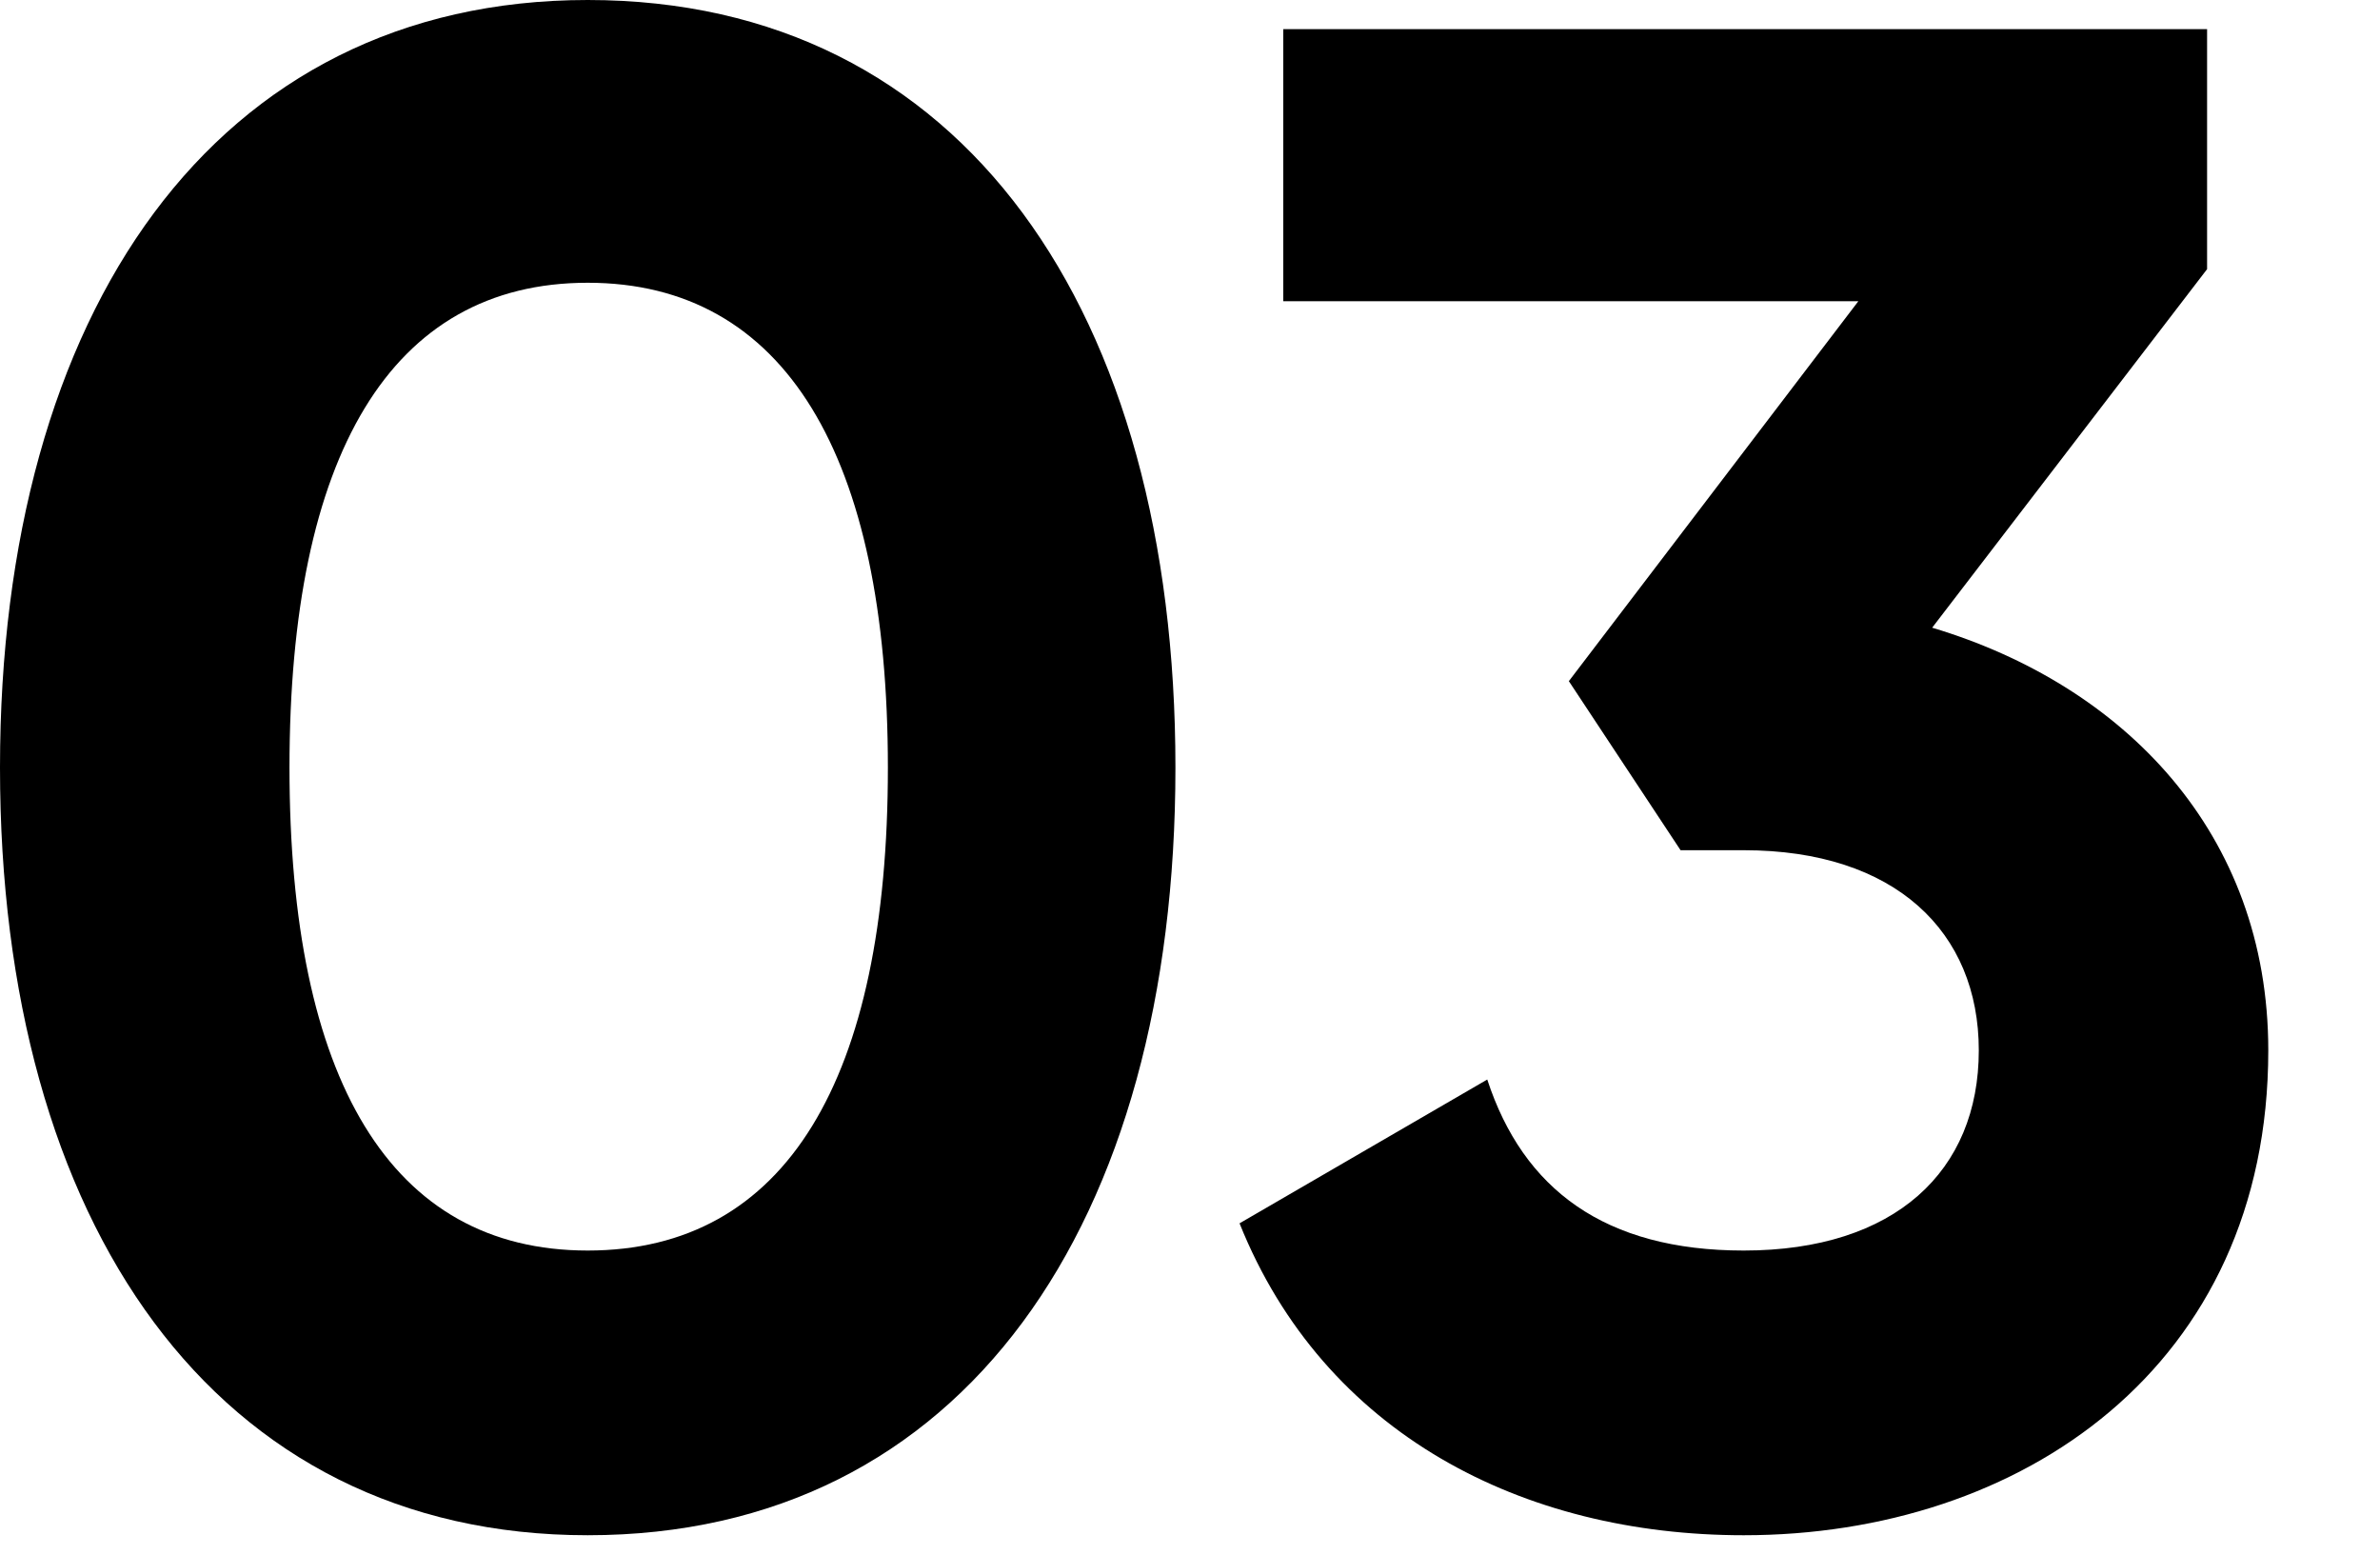
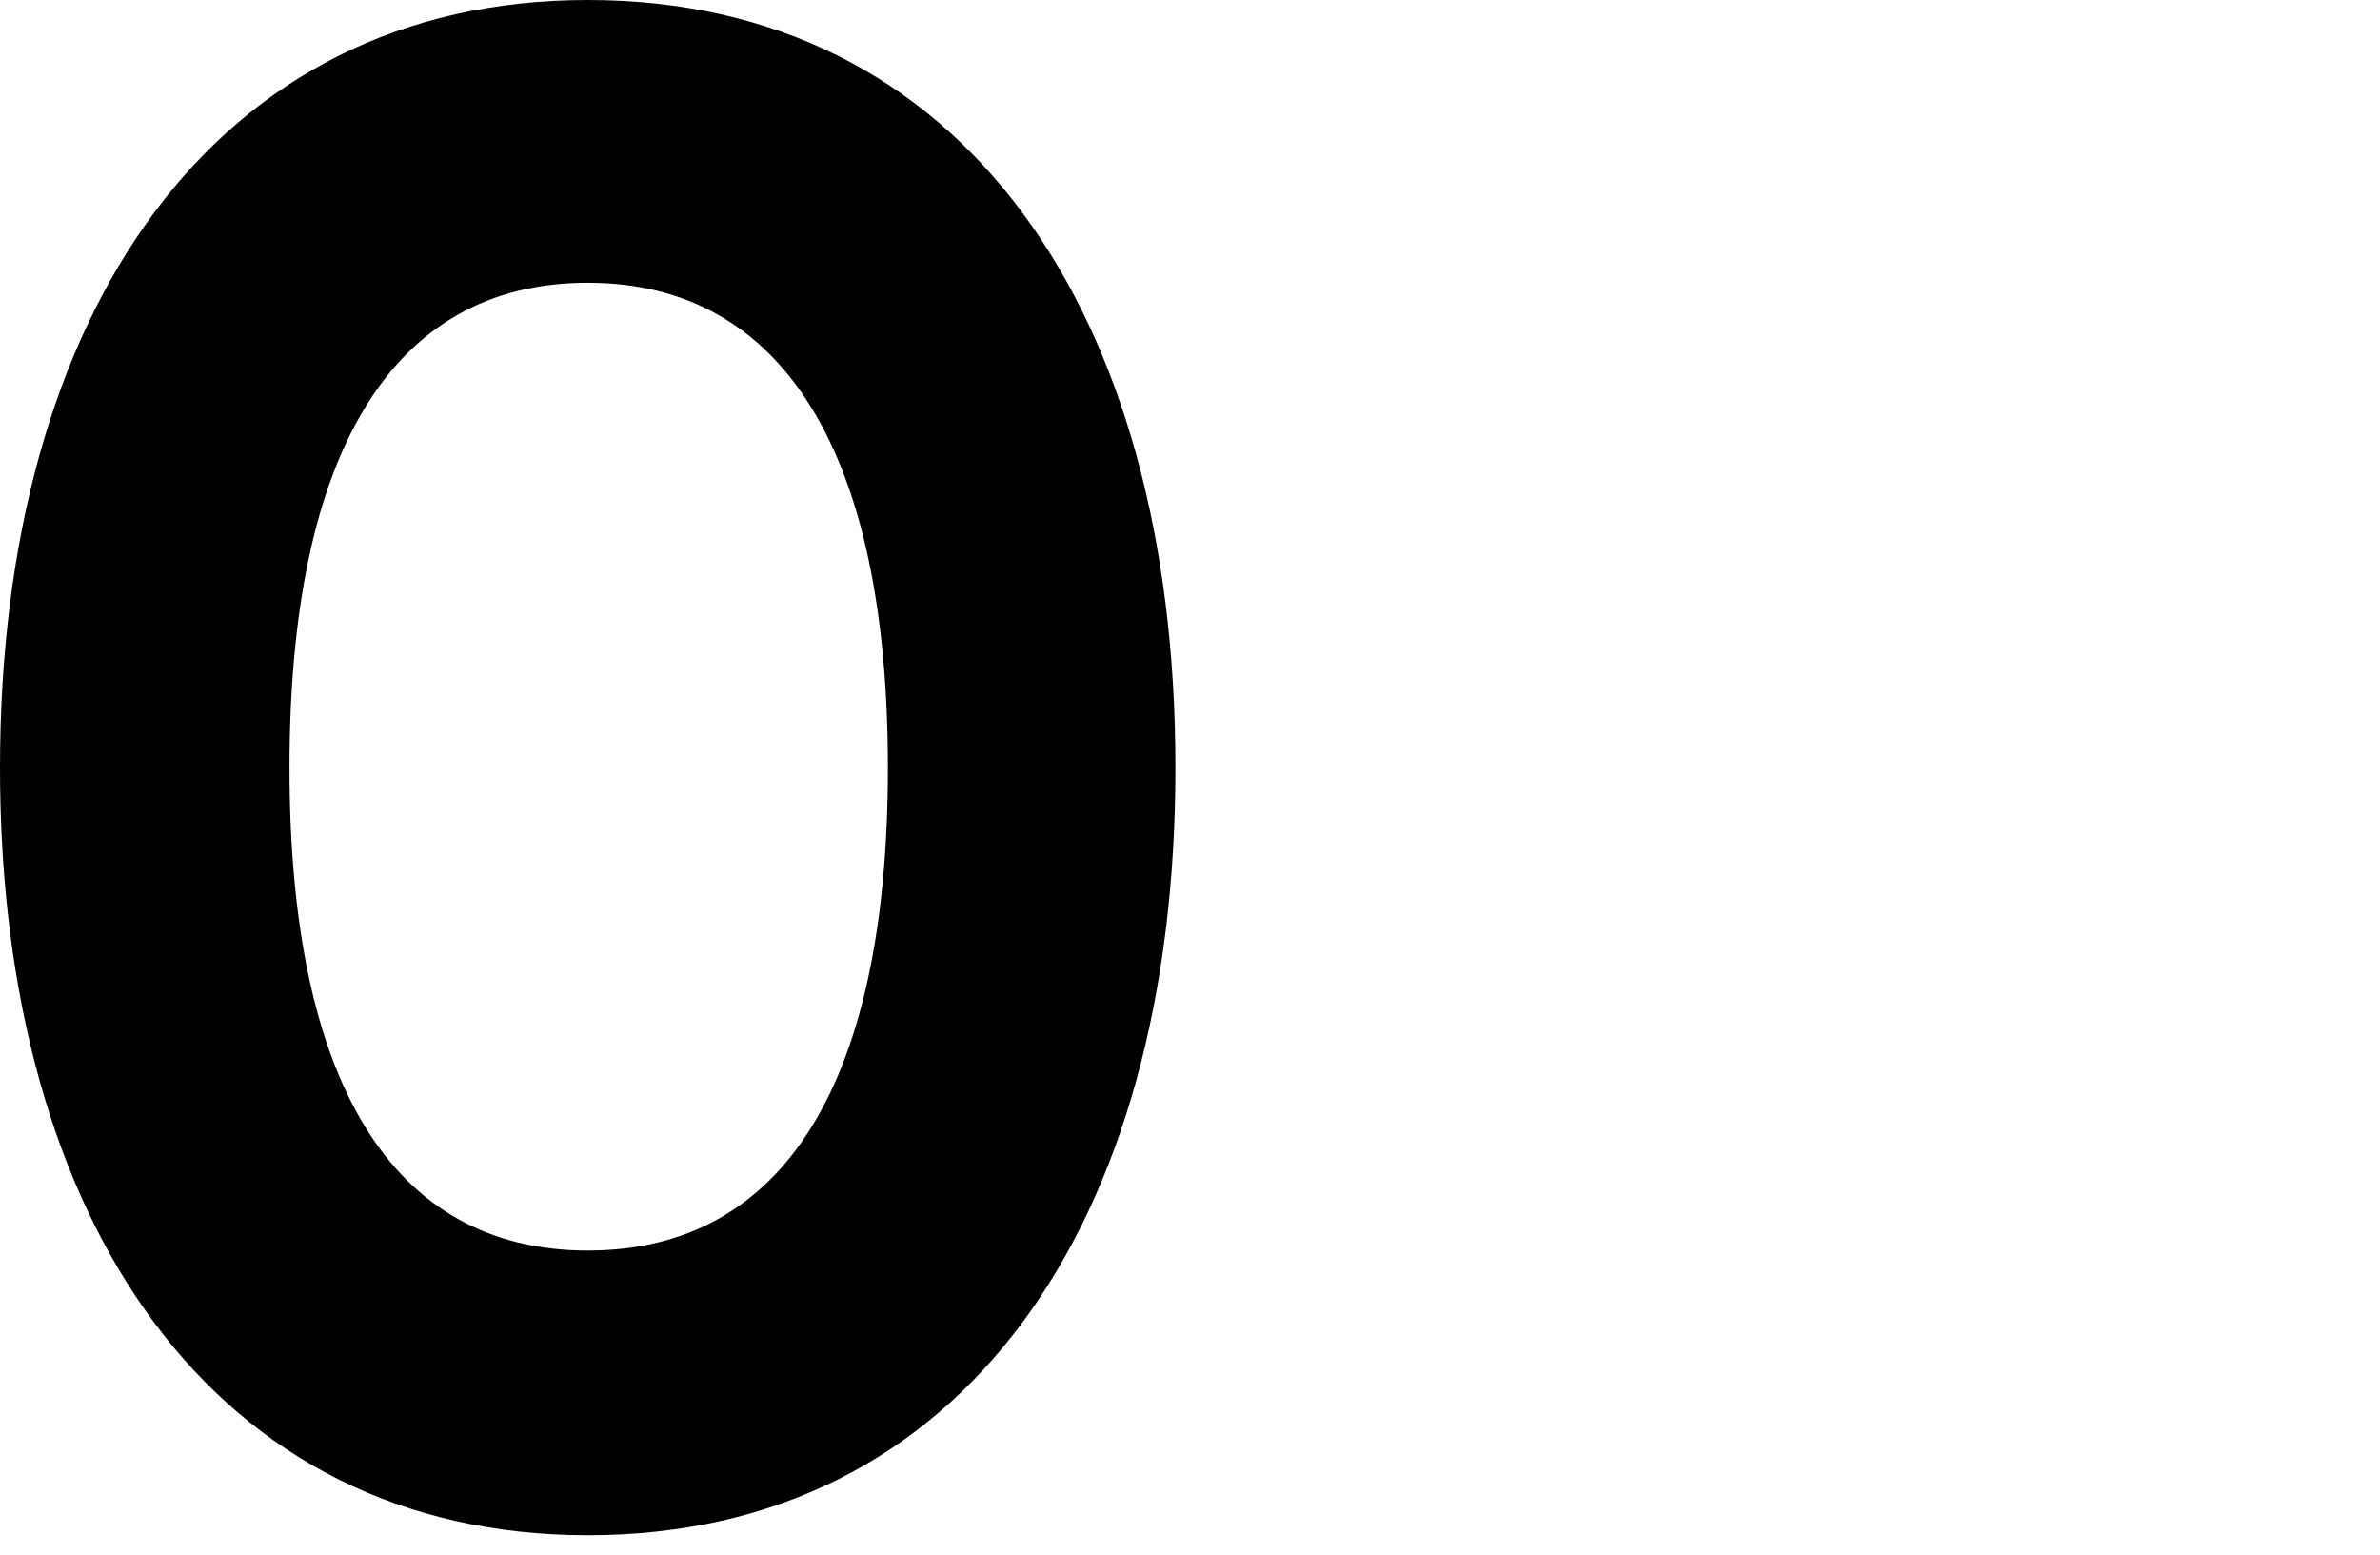
<svg xmlns="http://www.w3.org/2000/svg" version="1.1" id="Layer_1" x="0px" y="0px" viewBox="0 0 245 160" style="enable-background:new 0 0 245 160;" xml:space="preserve">
  <g class="st0">
    <g>
      <path class="st1" d="M0,79C0,32.1,22.1,0,60.5,0c38.7,0,60.5,32.1,60.5,79c0,46.9-21.8,79-60.5,79C22.1,158,0,125.9,0,79z     M91.4,79c0-32.1-10.6-49.9-30.9-49.9c-20.3,0-30.7,17.8-30.7,49.9c0,32.1,10.4,49.7,30.7,49.7C80.9,128.7,91.4,111.1,91.4,79z" />
-       <path class="st1" d="M233.5,108.1c0,32.6-25.5,49.9-54,49.9c-22.7,0-43.2-10.4-51.9-32.1l25.5-14.8c3.7,11.3,12.1,17.6,26.4,17.6    c15.6,0,24.2-8.2,24.2-20.6c0-12.2-8.6-20.6-24.2-20.6h-6.5l-11.5-17.4L191.3,31h-59.2V3h95.1v24.7l-28.3,36.9    C218.6,70.5,233.5,85.7,233.5,108.1z" />
    </g>
  </g>
</svg>